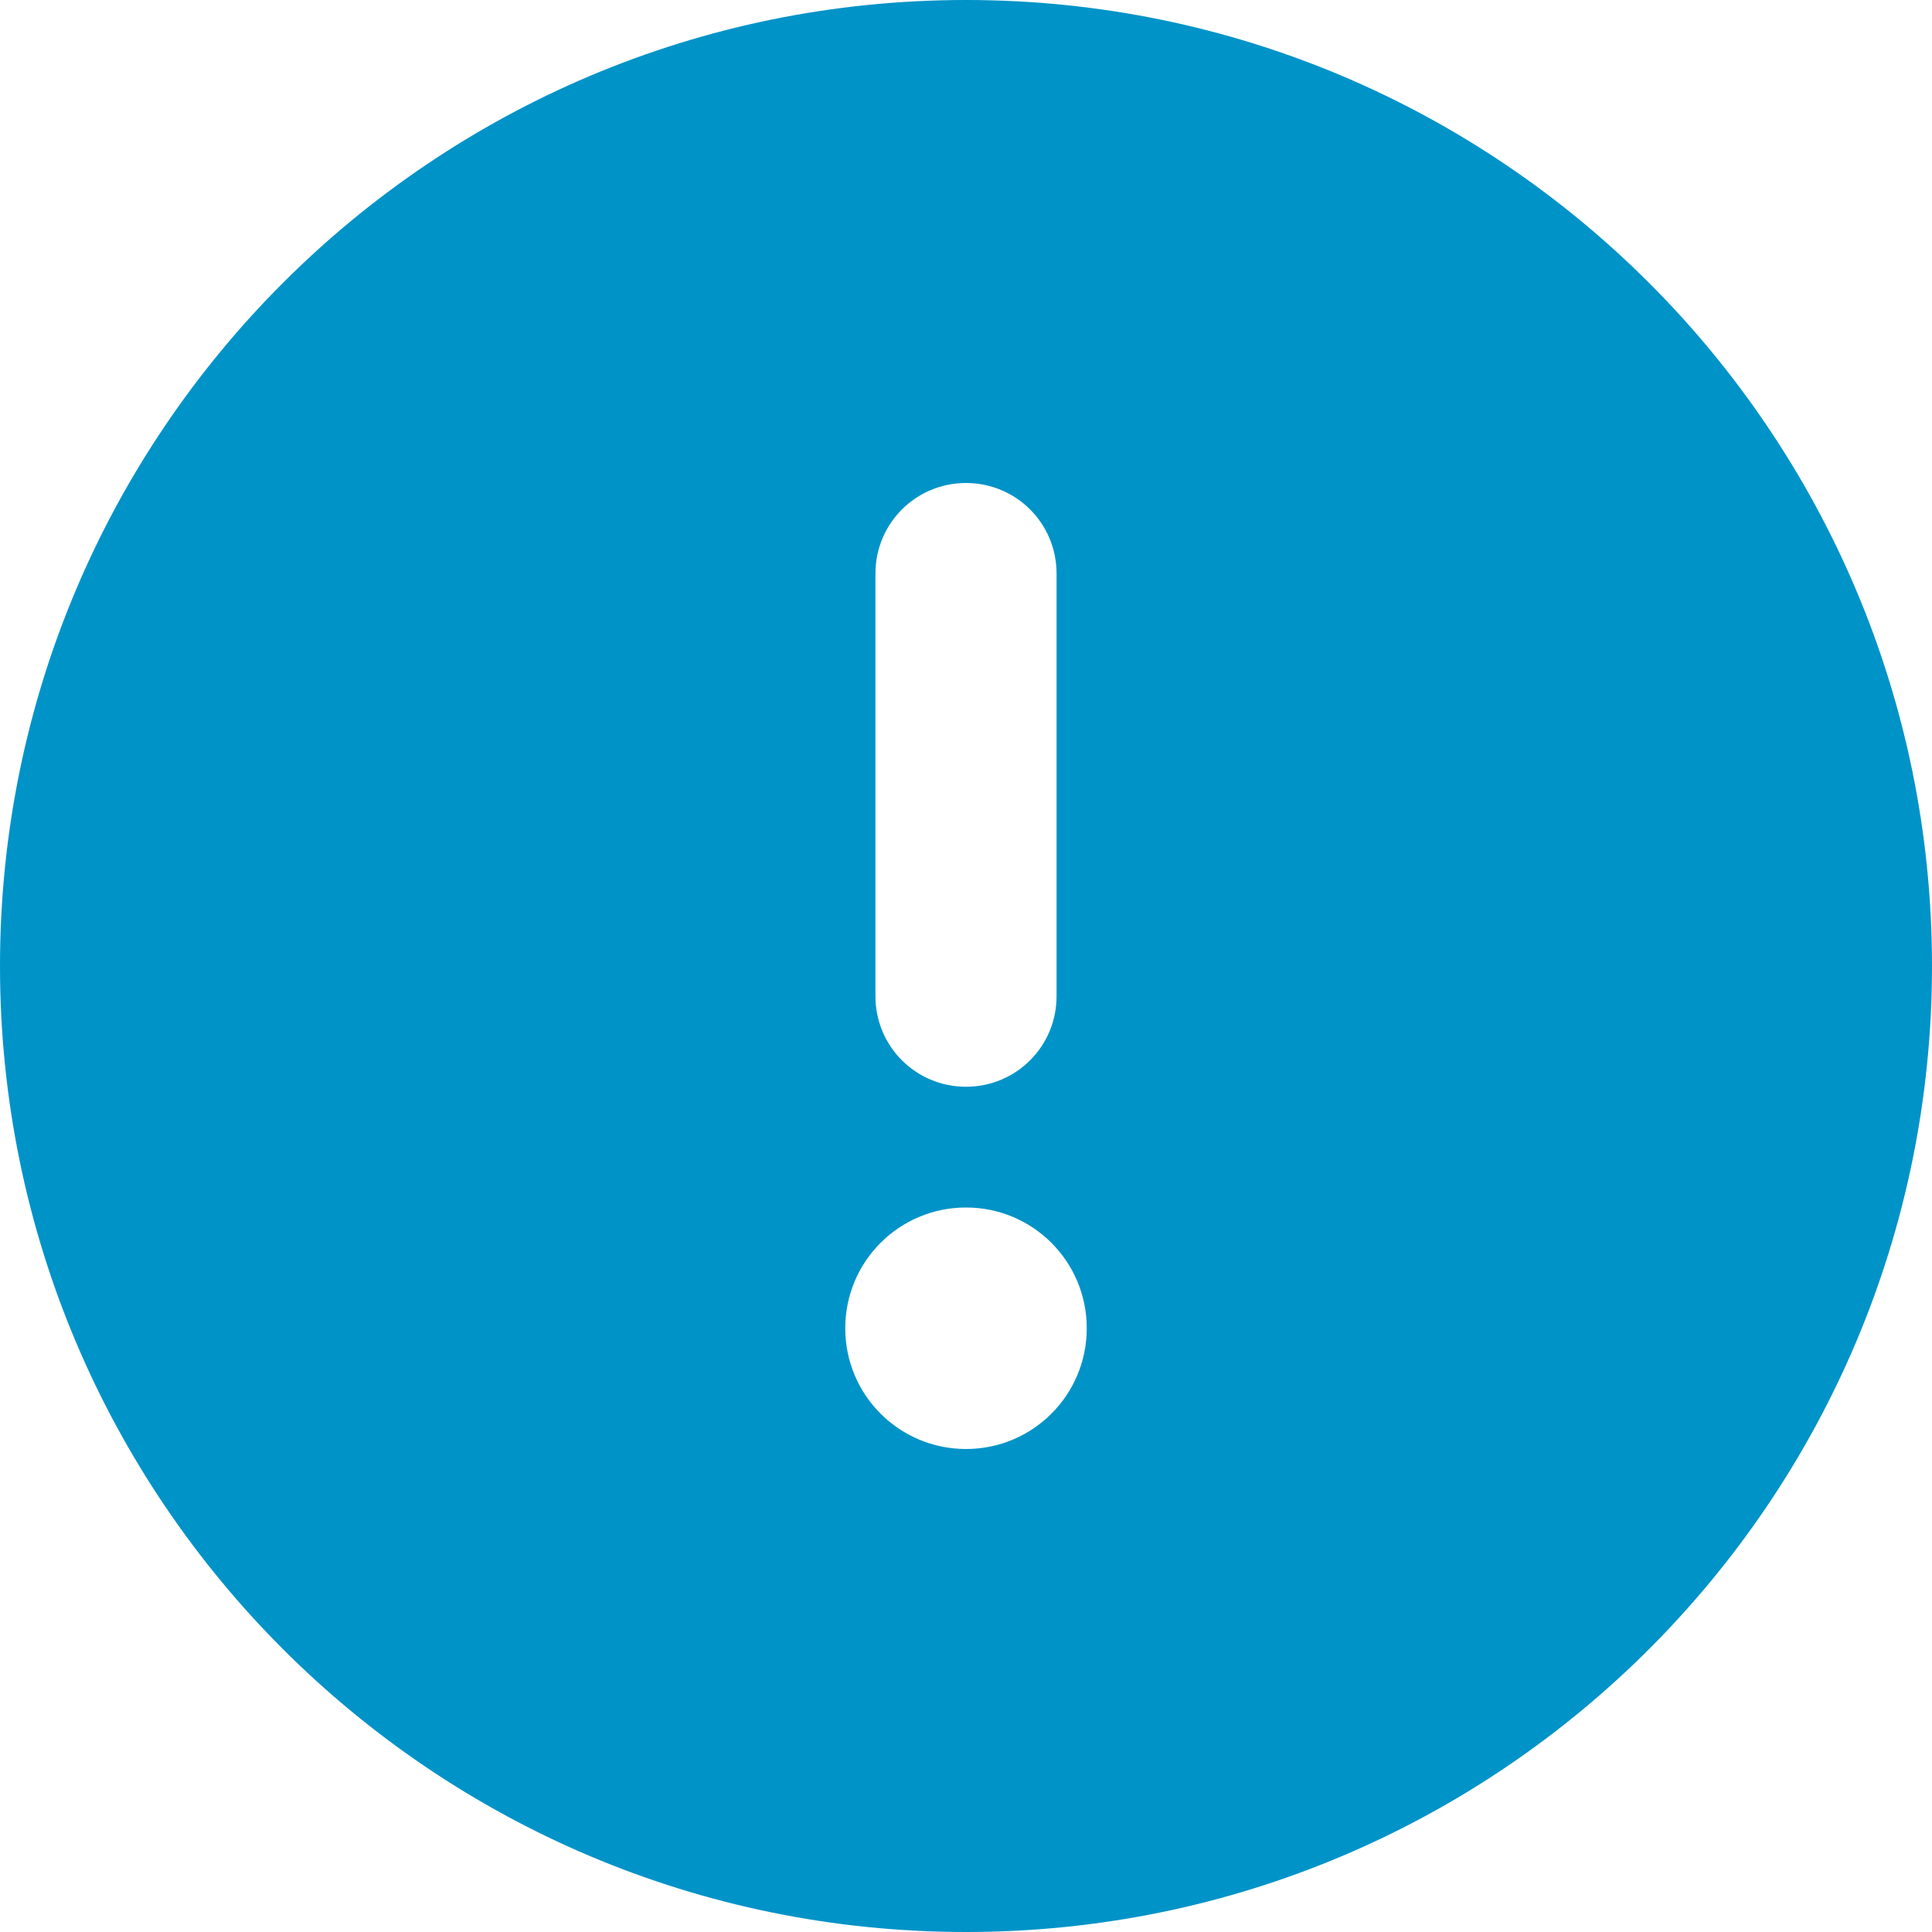
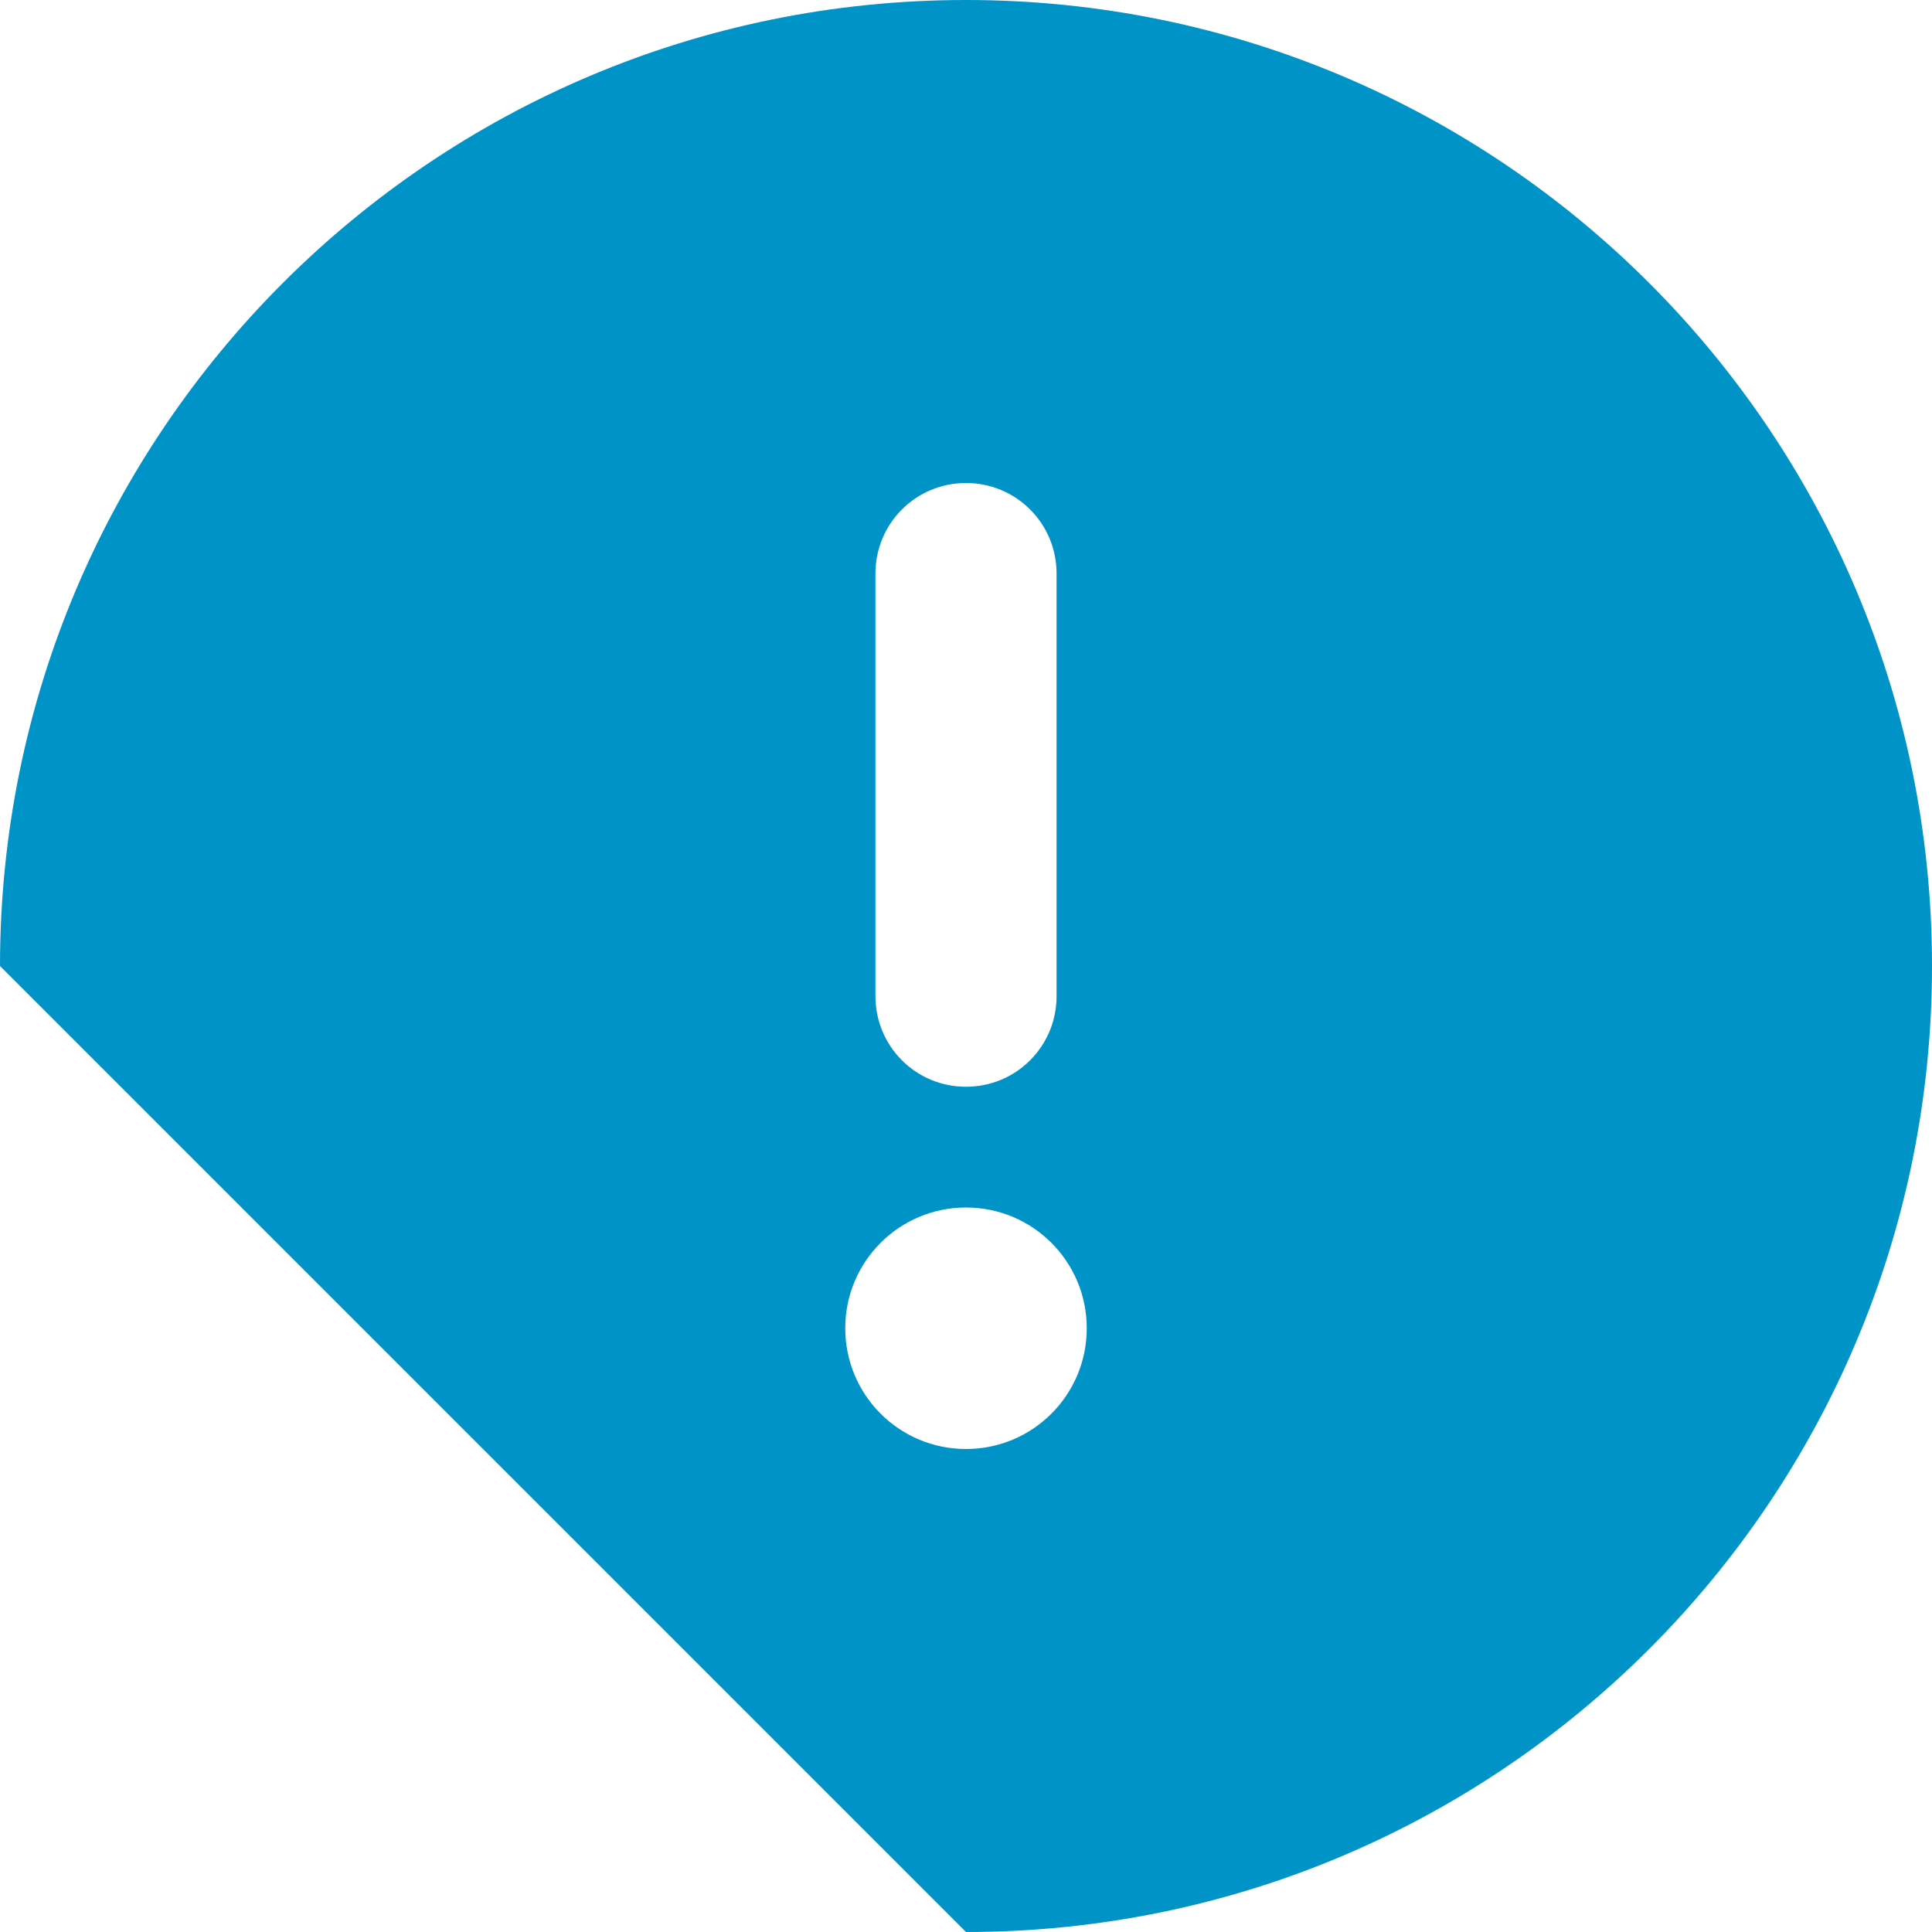
<svg xmlns="http://www.w3.org/2000/svg" id="Layer_1" data-name="Layer 1" version="1.1" viewBox="0 0 512 512">
  <defs>
    <style> .cls-1 { fill: #0093c8; stroke-width: 0px; } </style>
  </defs>
-   <path class="cls-1" d="M256,512c141.4,0,256-114.6,256-256S397.4,0,256,0,0,114.6,0,256s114.6,256,256,256ZM256,128c13.3,0,24,10.7,24,24v112c0,13.3-10.7,24-24,24s-24-10.7-24-24v-112c0-13.3,10.7-24,24-24ZM224,352c0-17.7,14.3-32,32-32s32,14.3,32,32-14.3,32-32,32-32-14.3-32-32Z" />
+   <path class="cls-1" d="M256,512c141.4,0,256-114.6,256-256S397.4,0,256,0,0,114.6,0,256ZM256,128c13.3,0,24,10.7,24,24v112c0,13.3-10.7,24-24,24s-24-10.7-24-24v-112c0-13.3,10.7-24,24-24ZM224,352c0-17.7,14.3-32,32-32s32,14.3,32,32-14.3,32-32,32-32-14.3-32-32Z" />
</svg>